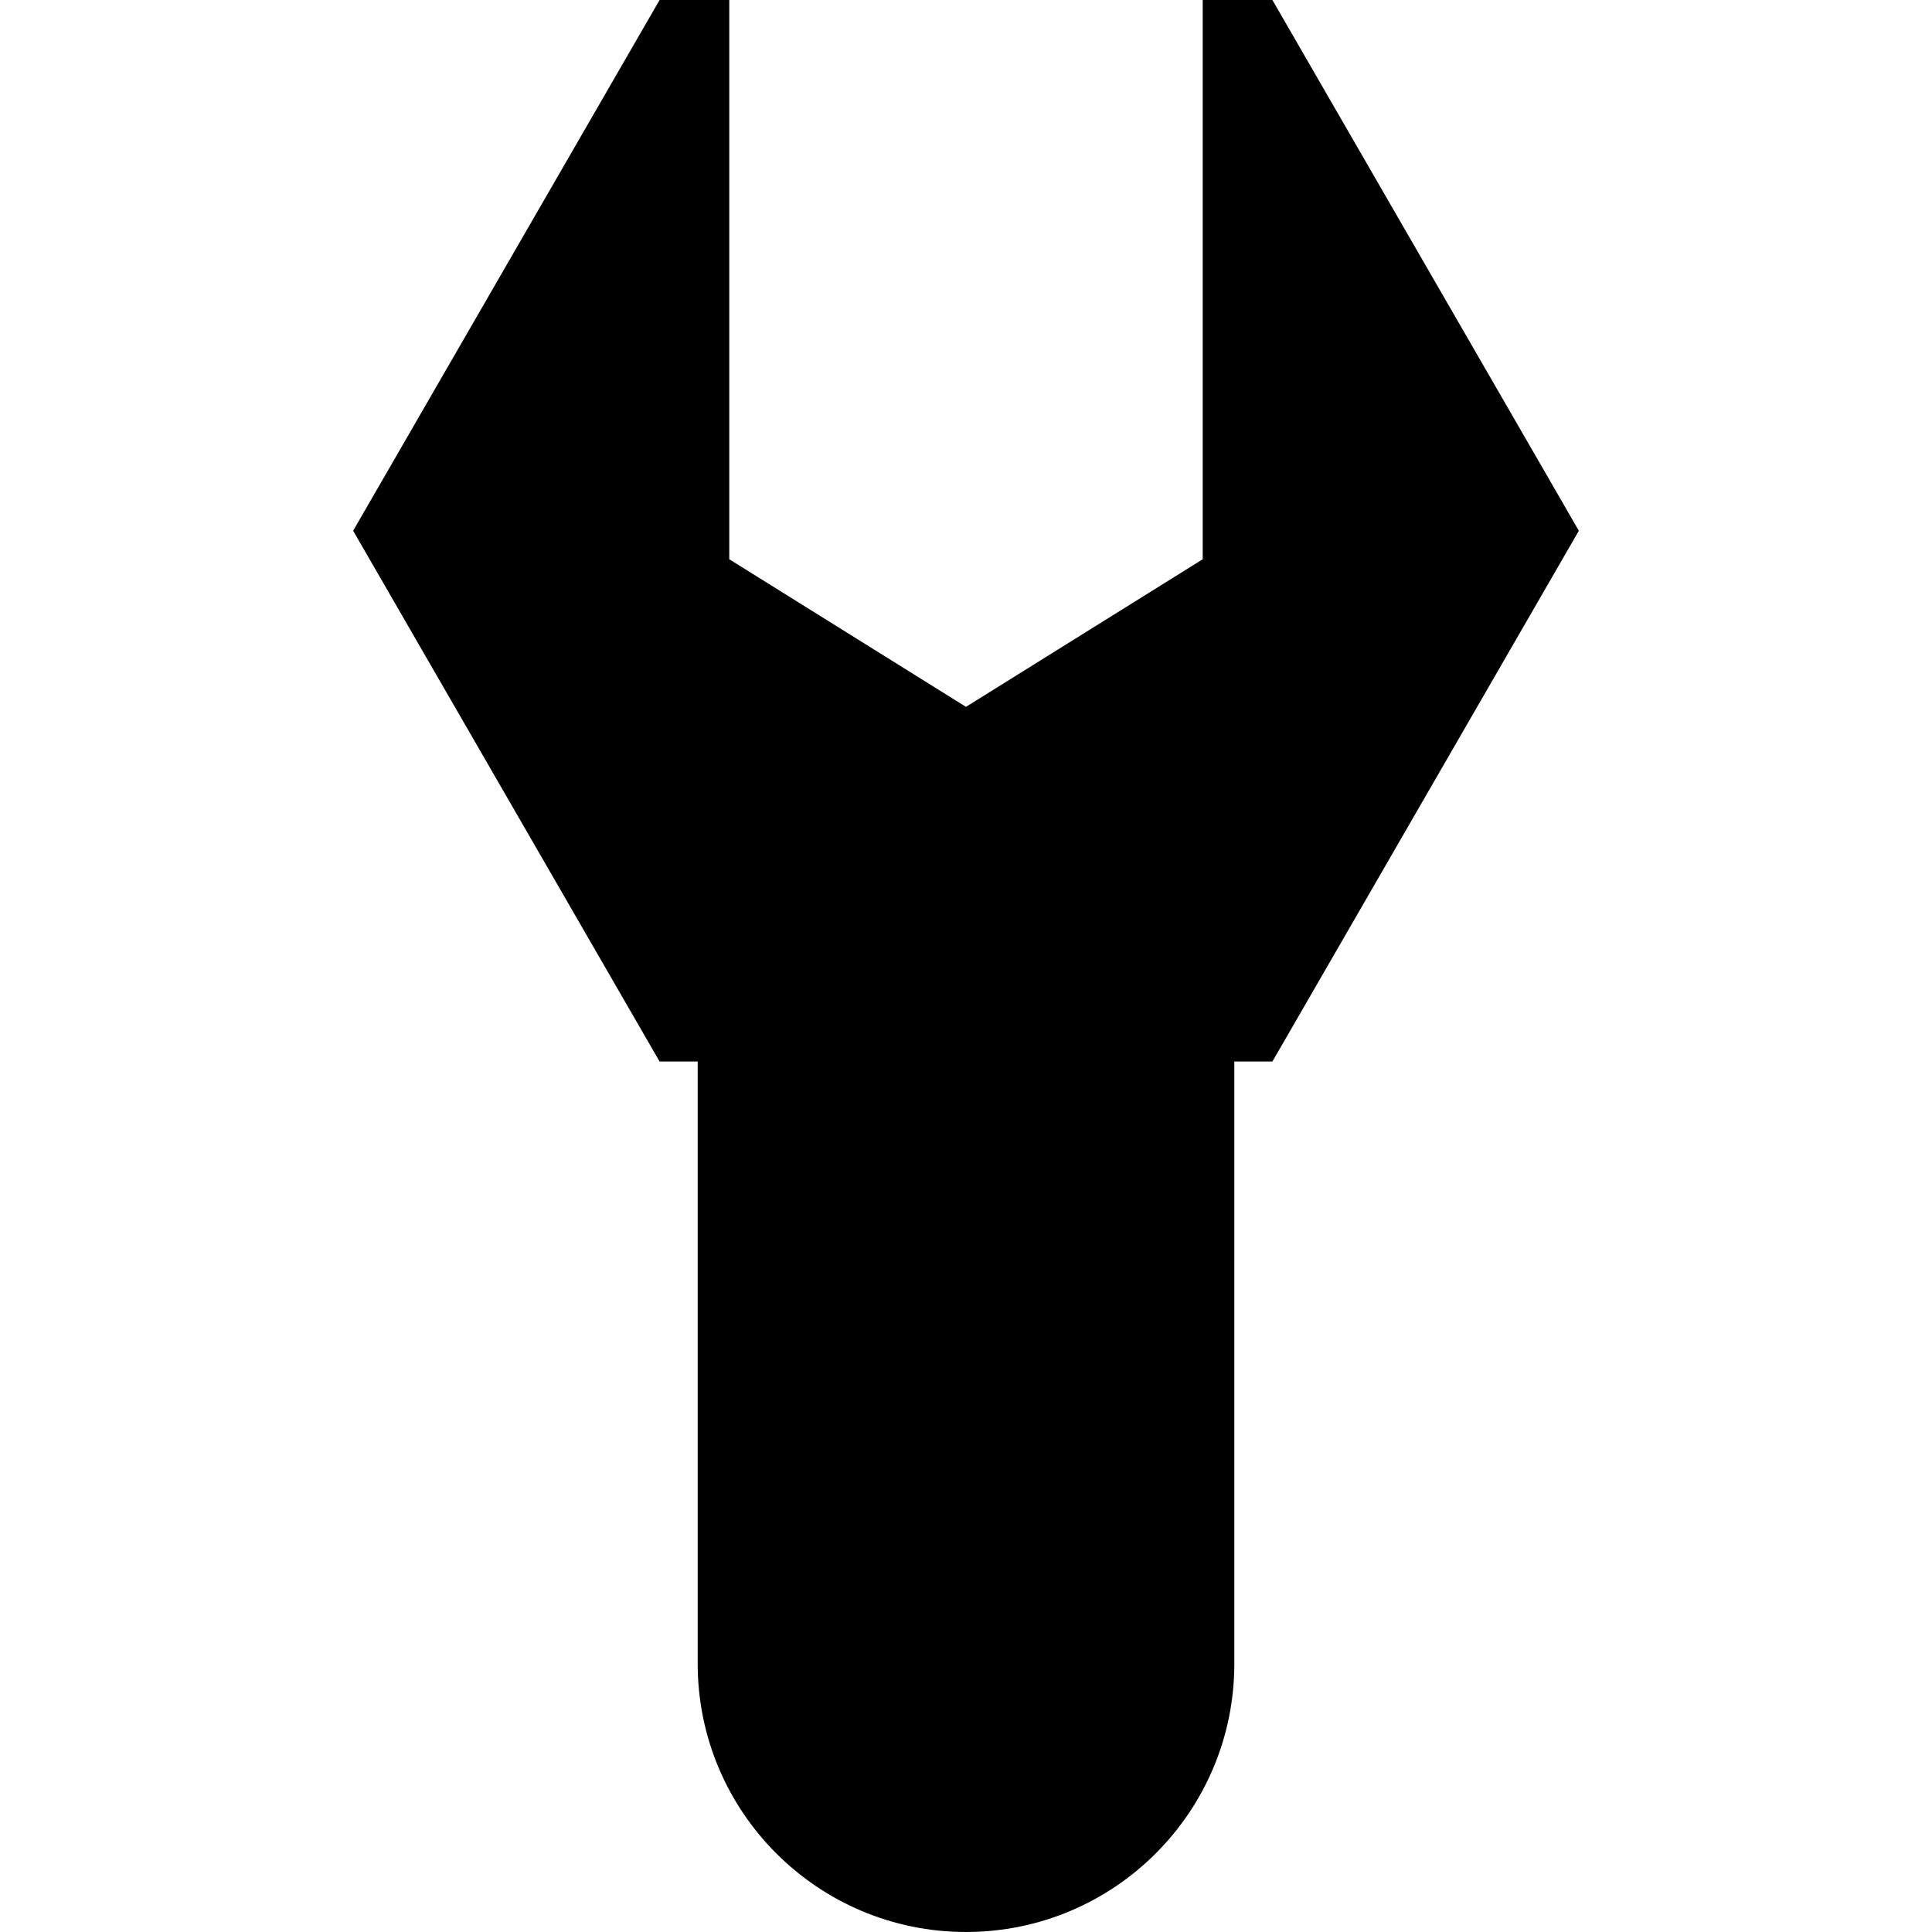
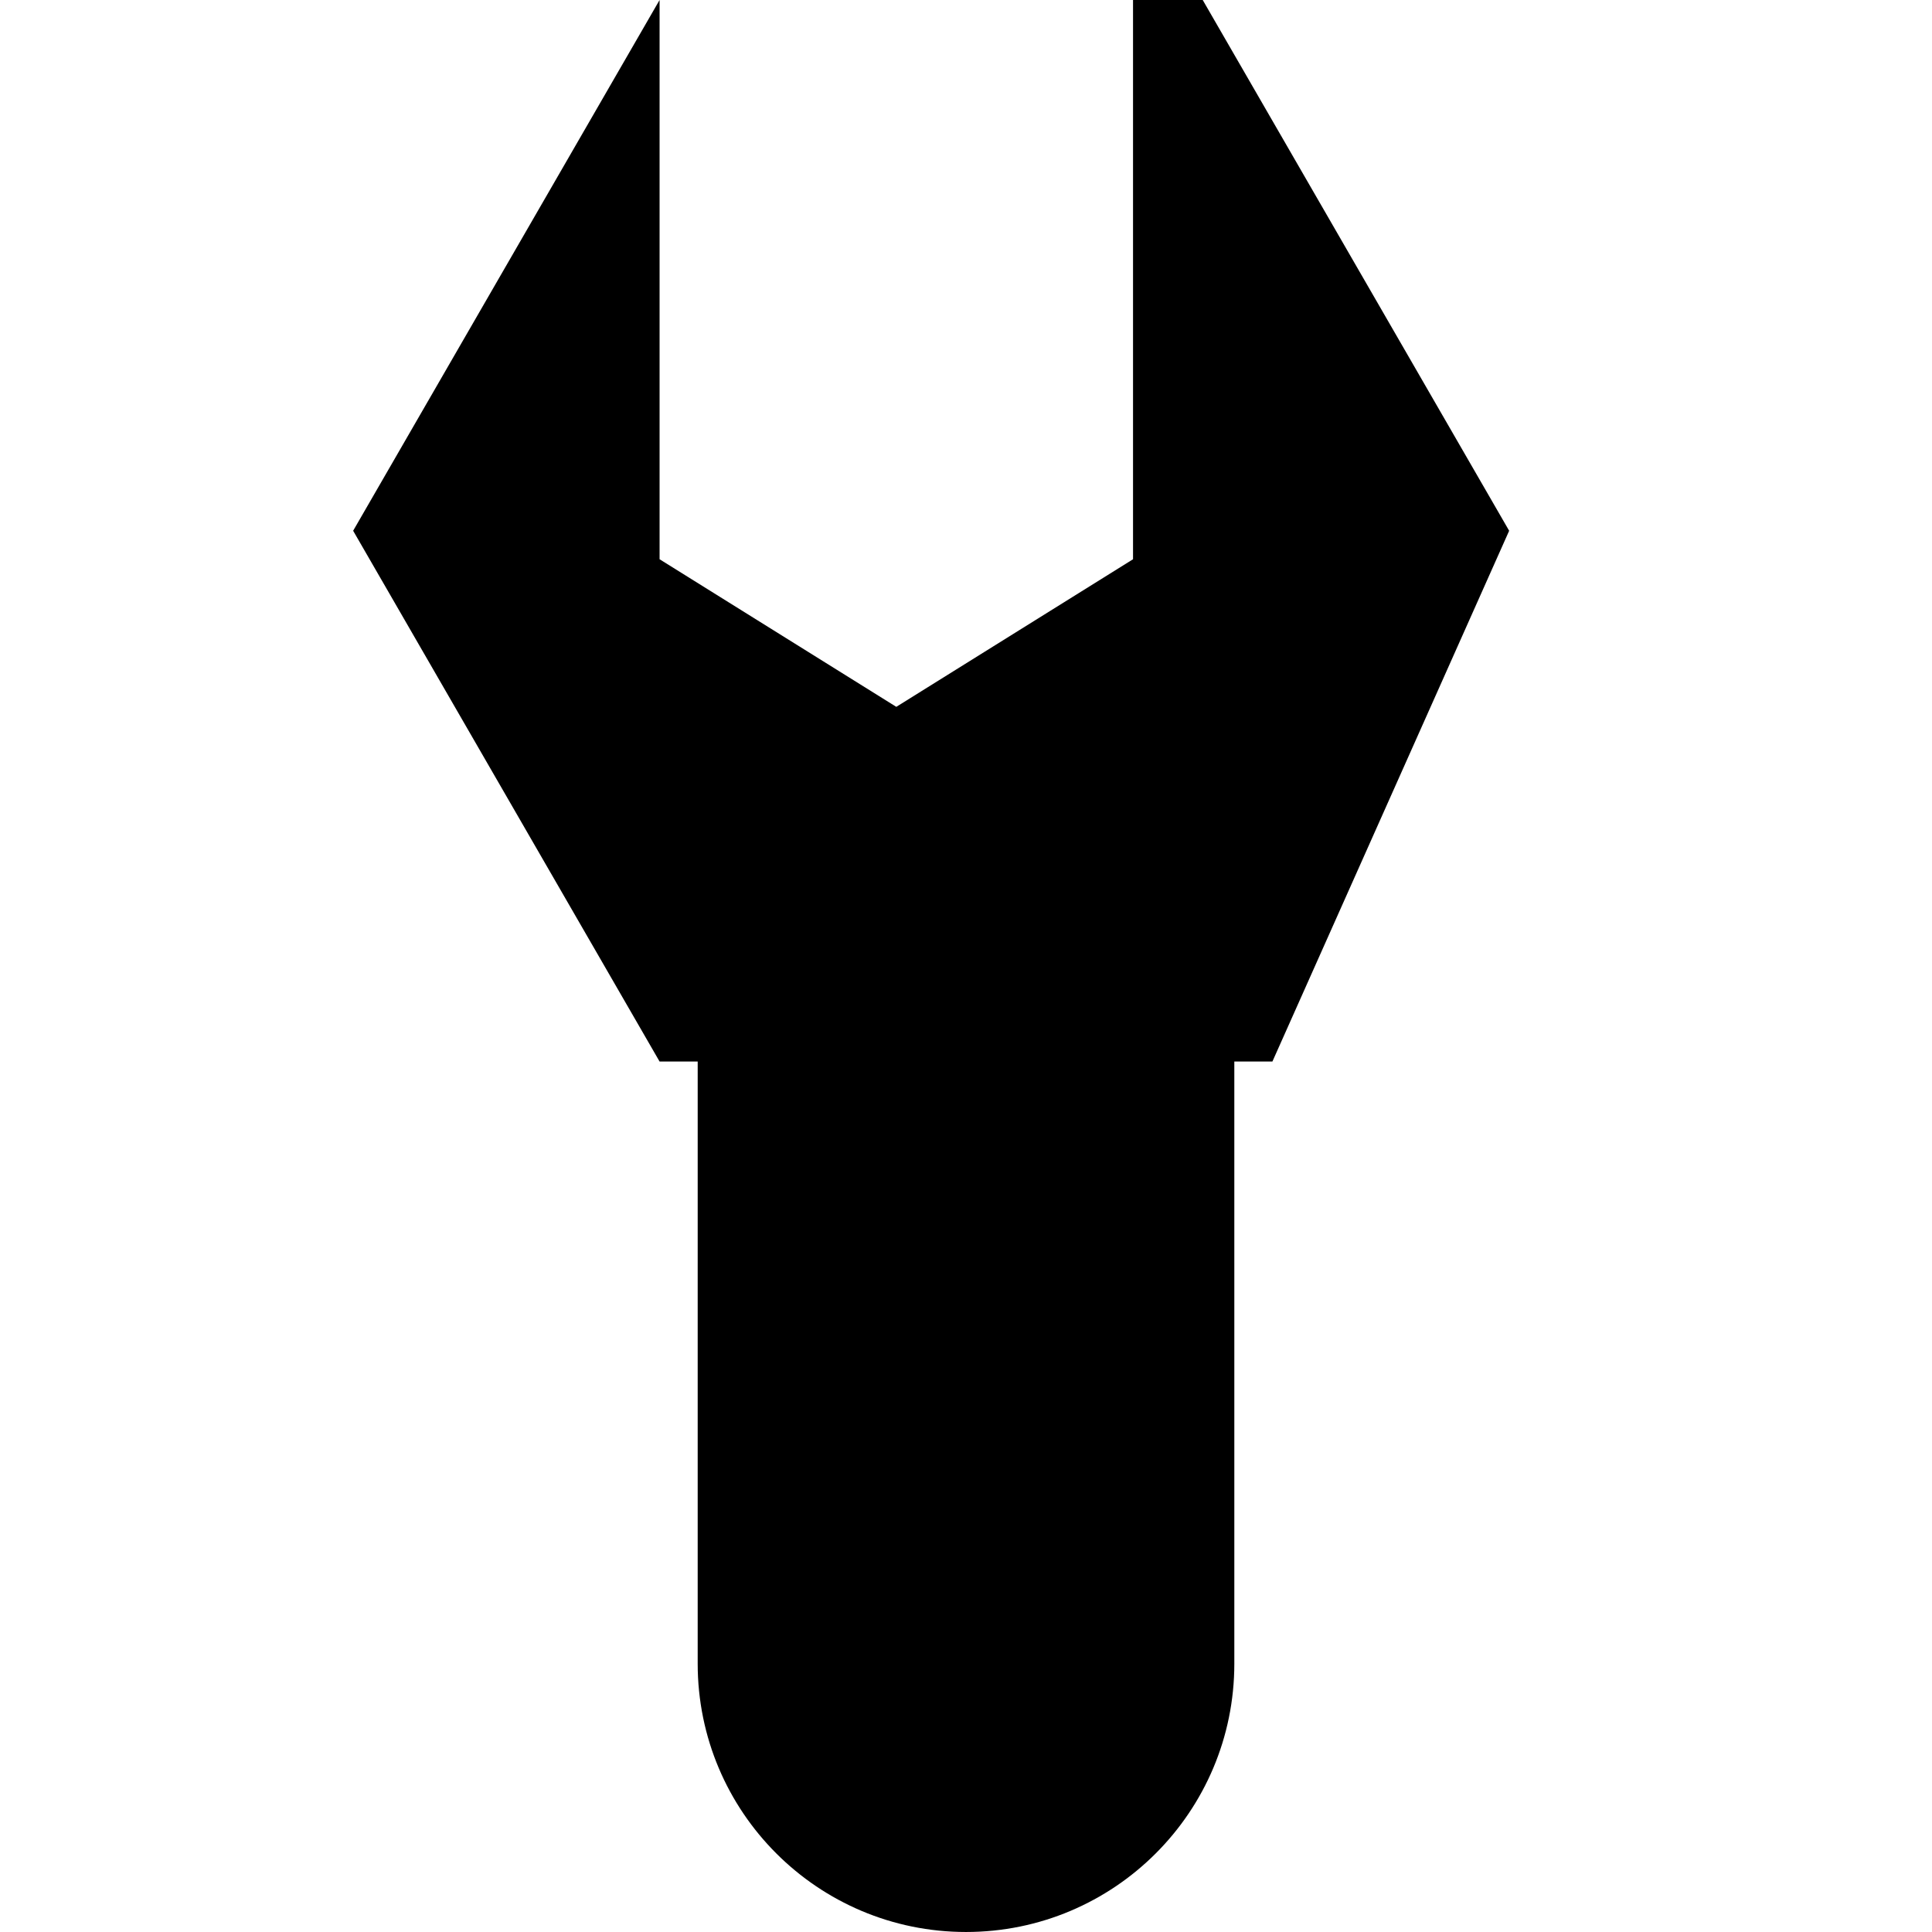
<svg xmlns="http://www.w3.org/2000/svg" fill="#000000" height="800px" width="800px" version="1.1" id="Capa_1" viewBox="0 0 236.434 236.434" xml:space="preserve">
-   <path d="M155.716,129.904h-4.663l0.001,73.693c0.002,18.136-14.698,32.835-32.837,32.836c-18.136-0.001-32.834-14.699-32.836-32.836  l0.001-73.692h-4.666L43.217,64.953L80.718,0.001h8.528l0,68.438l28.969,18.063l28.971-18.062V0l8.529,0.002l37.5,64.952  L155.716,129.904z" />
+   <path d="M155.716,129.904h-4.663l0.001,73.693c0.002,18.136-14.698,32.835-32.837,32.836c-18.136-0.001-32.834-14.699-32.836-32.836  l0.001-73.692h-4.666L43.217,64.953L80.718,0.001l0,68.438l28.969,18.063l28.971-18.062V0l8.529,0.002l37.5,64.952  L155.716,129.904z" />
</svg>